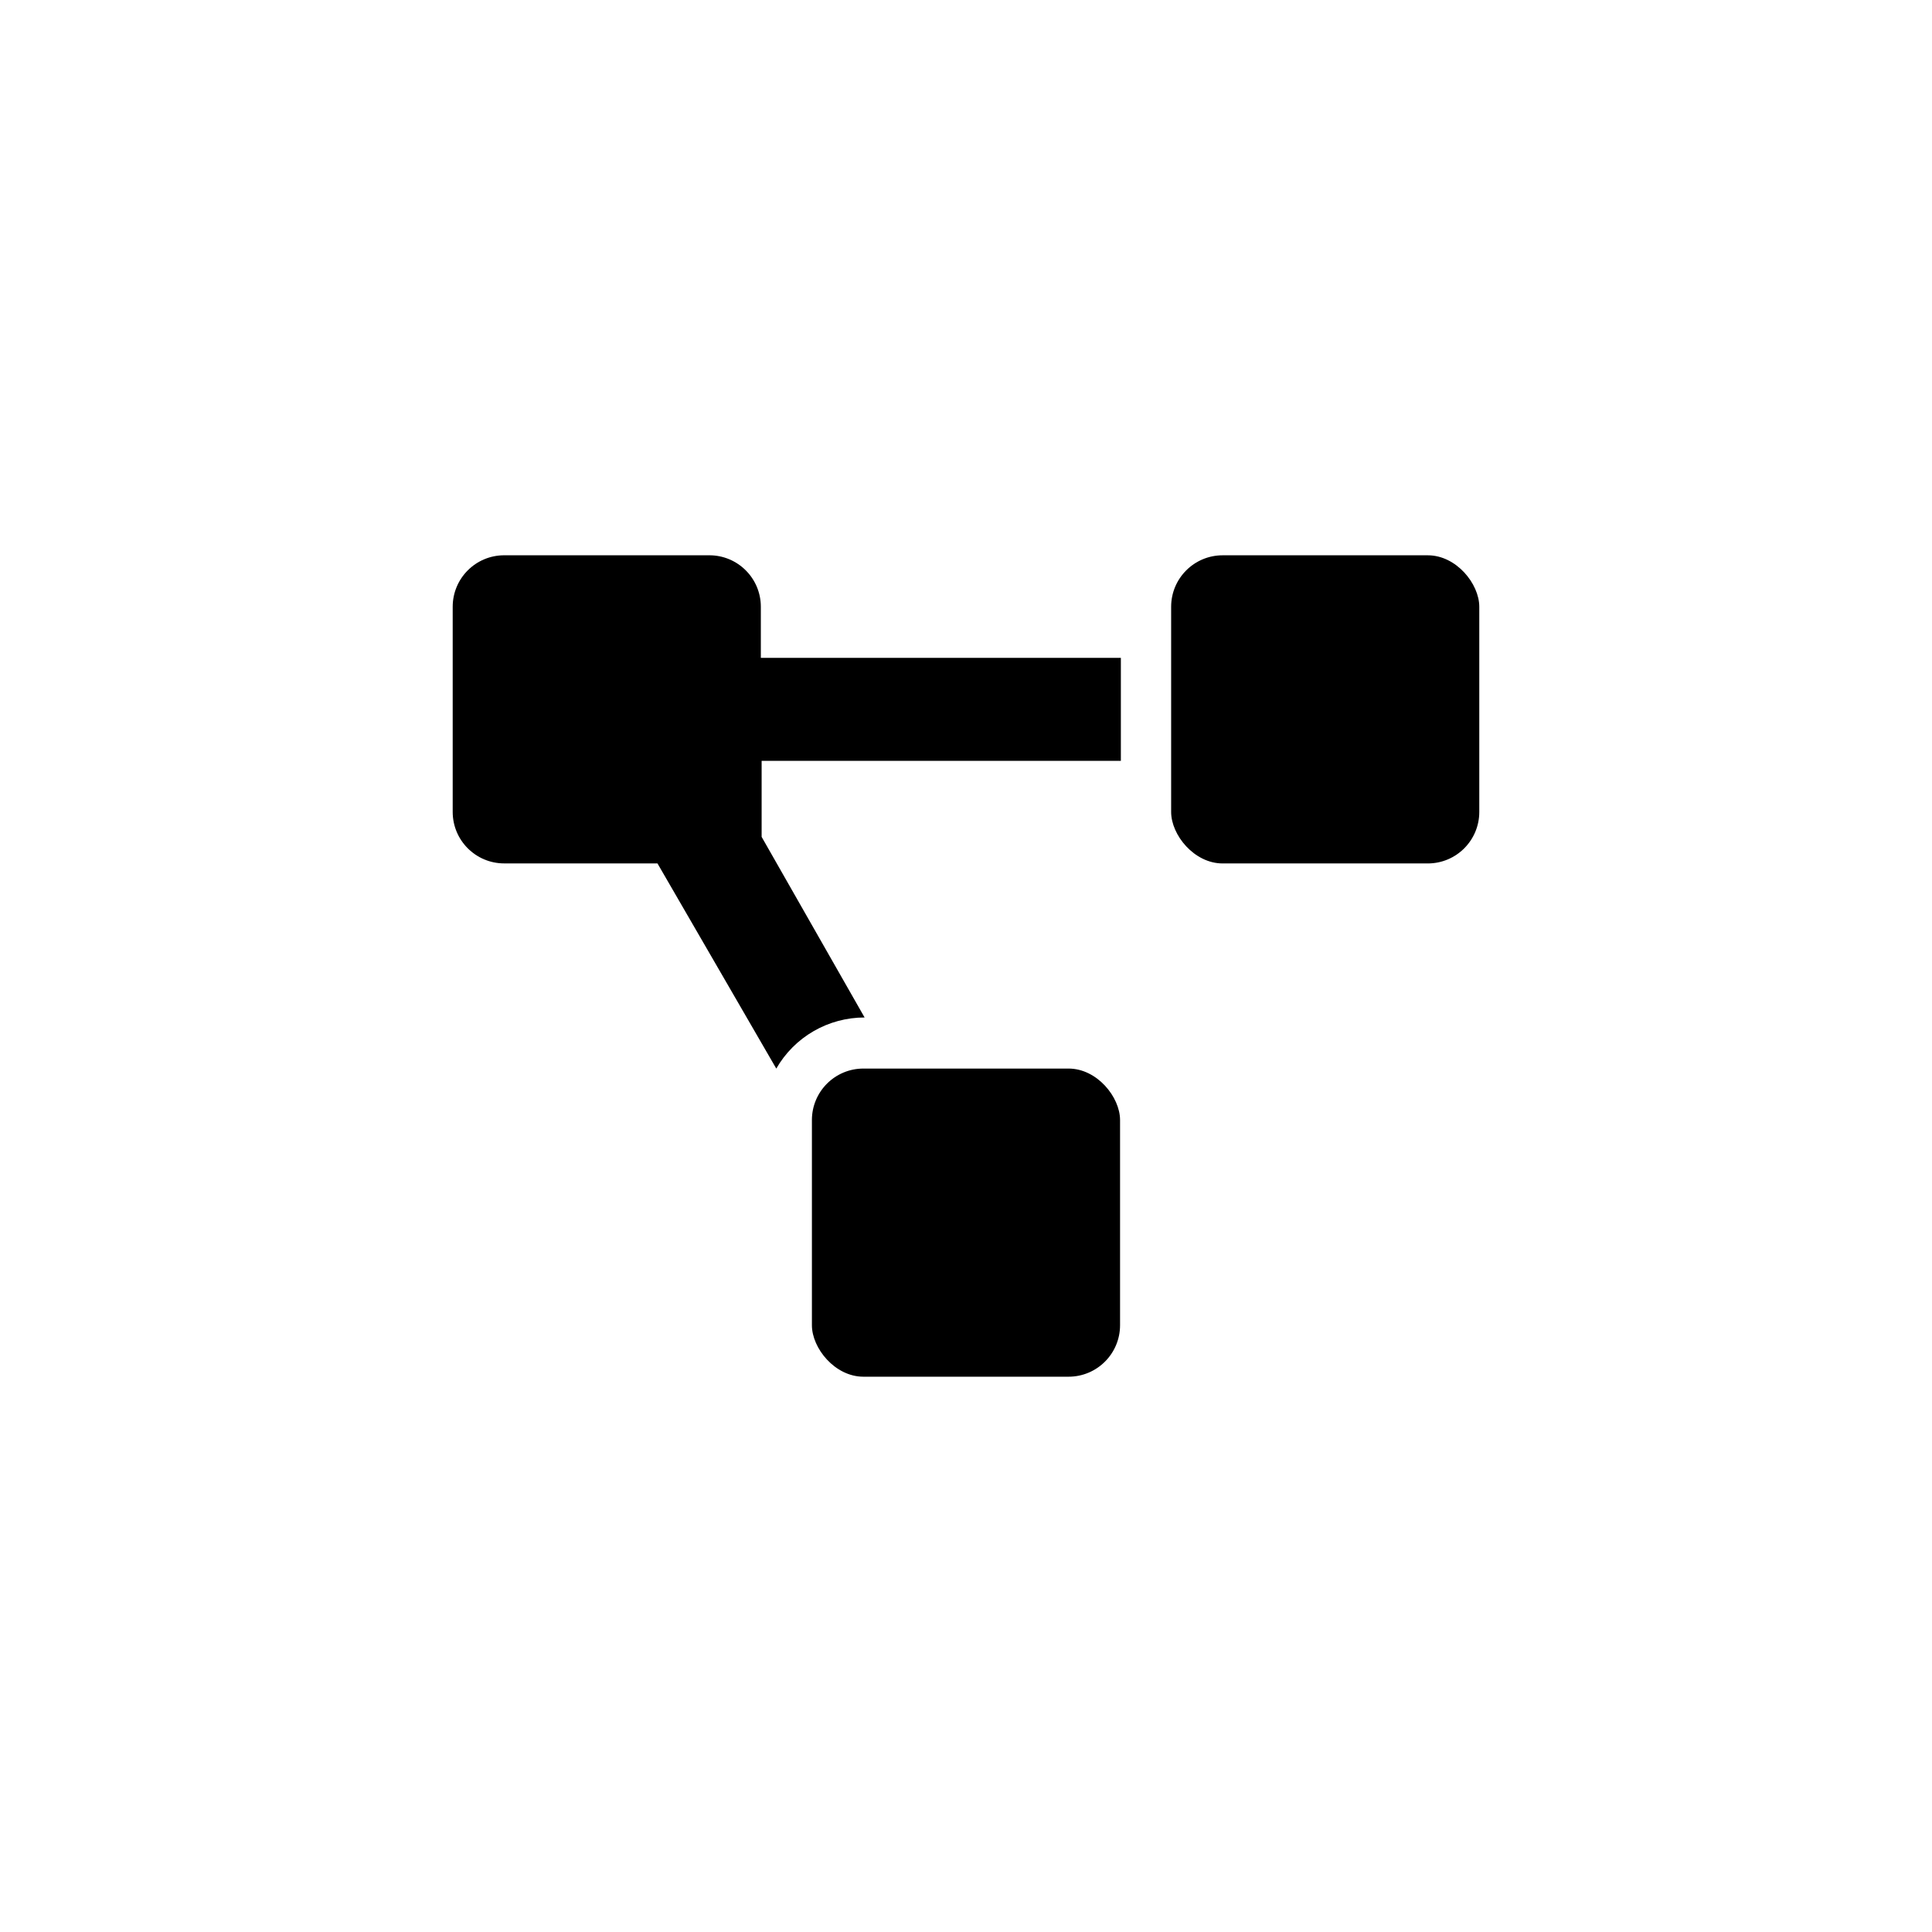
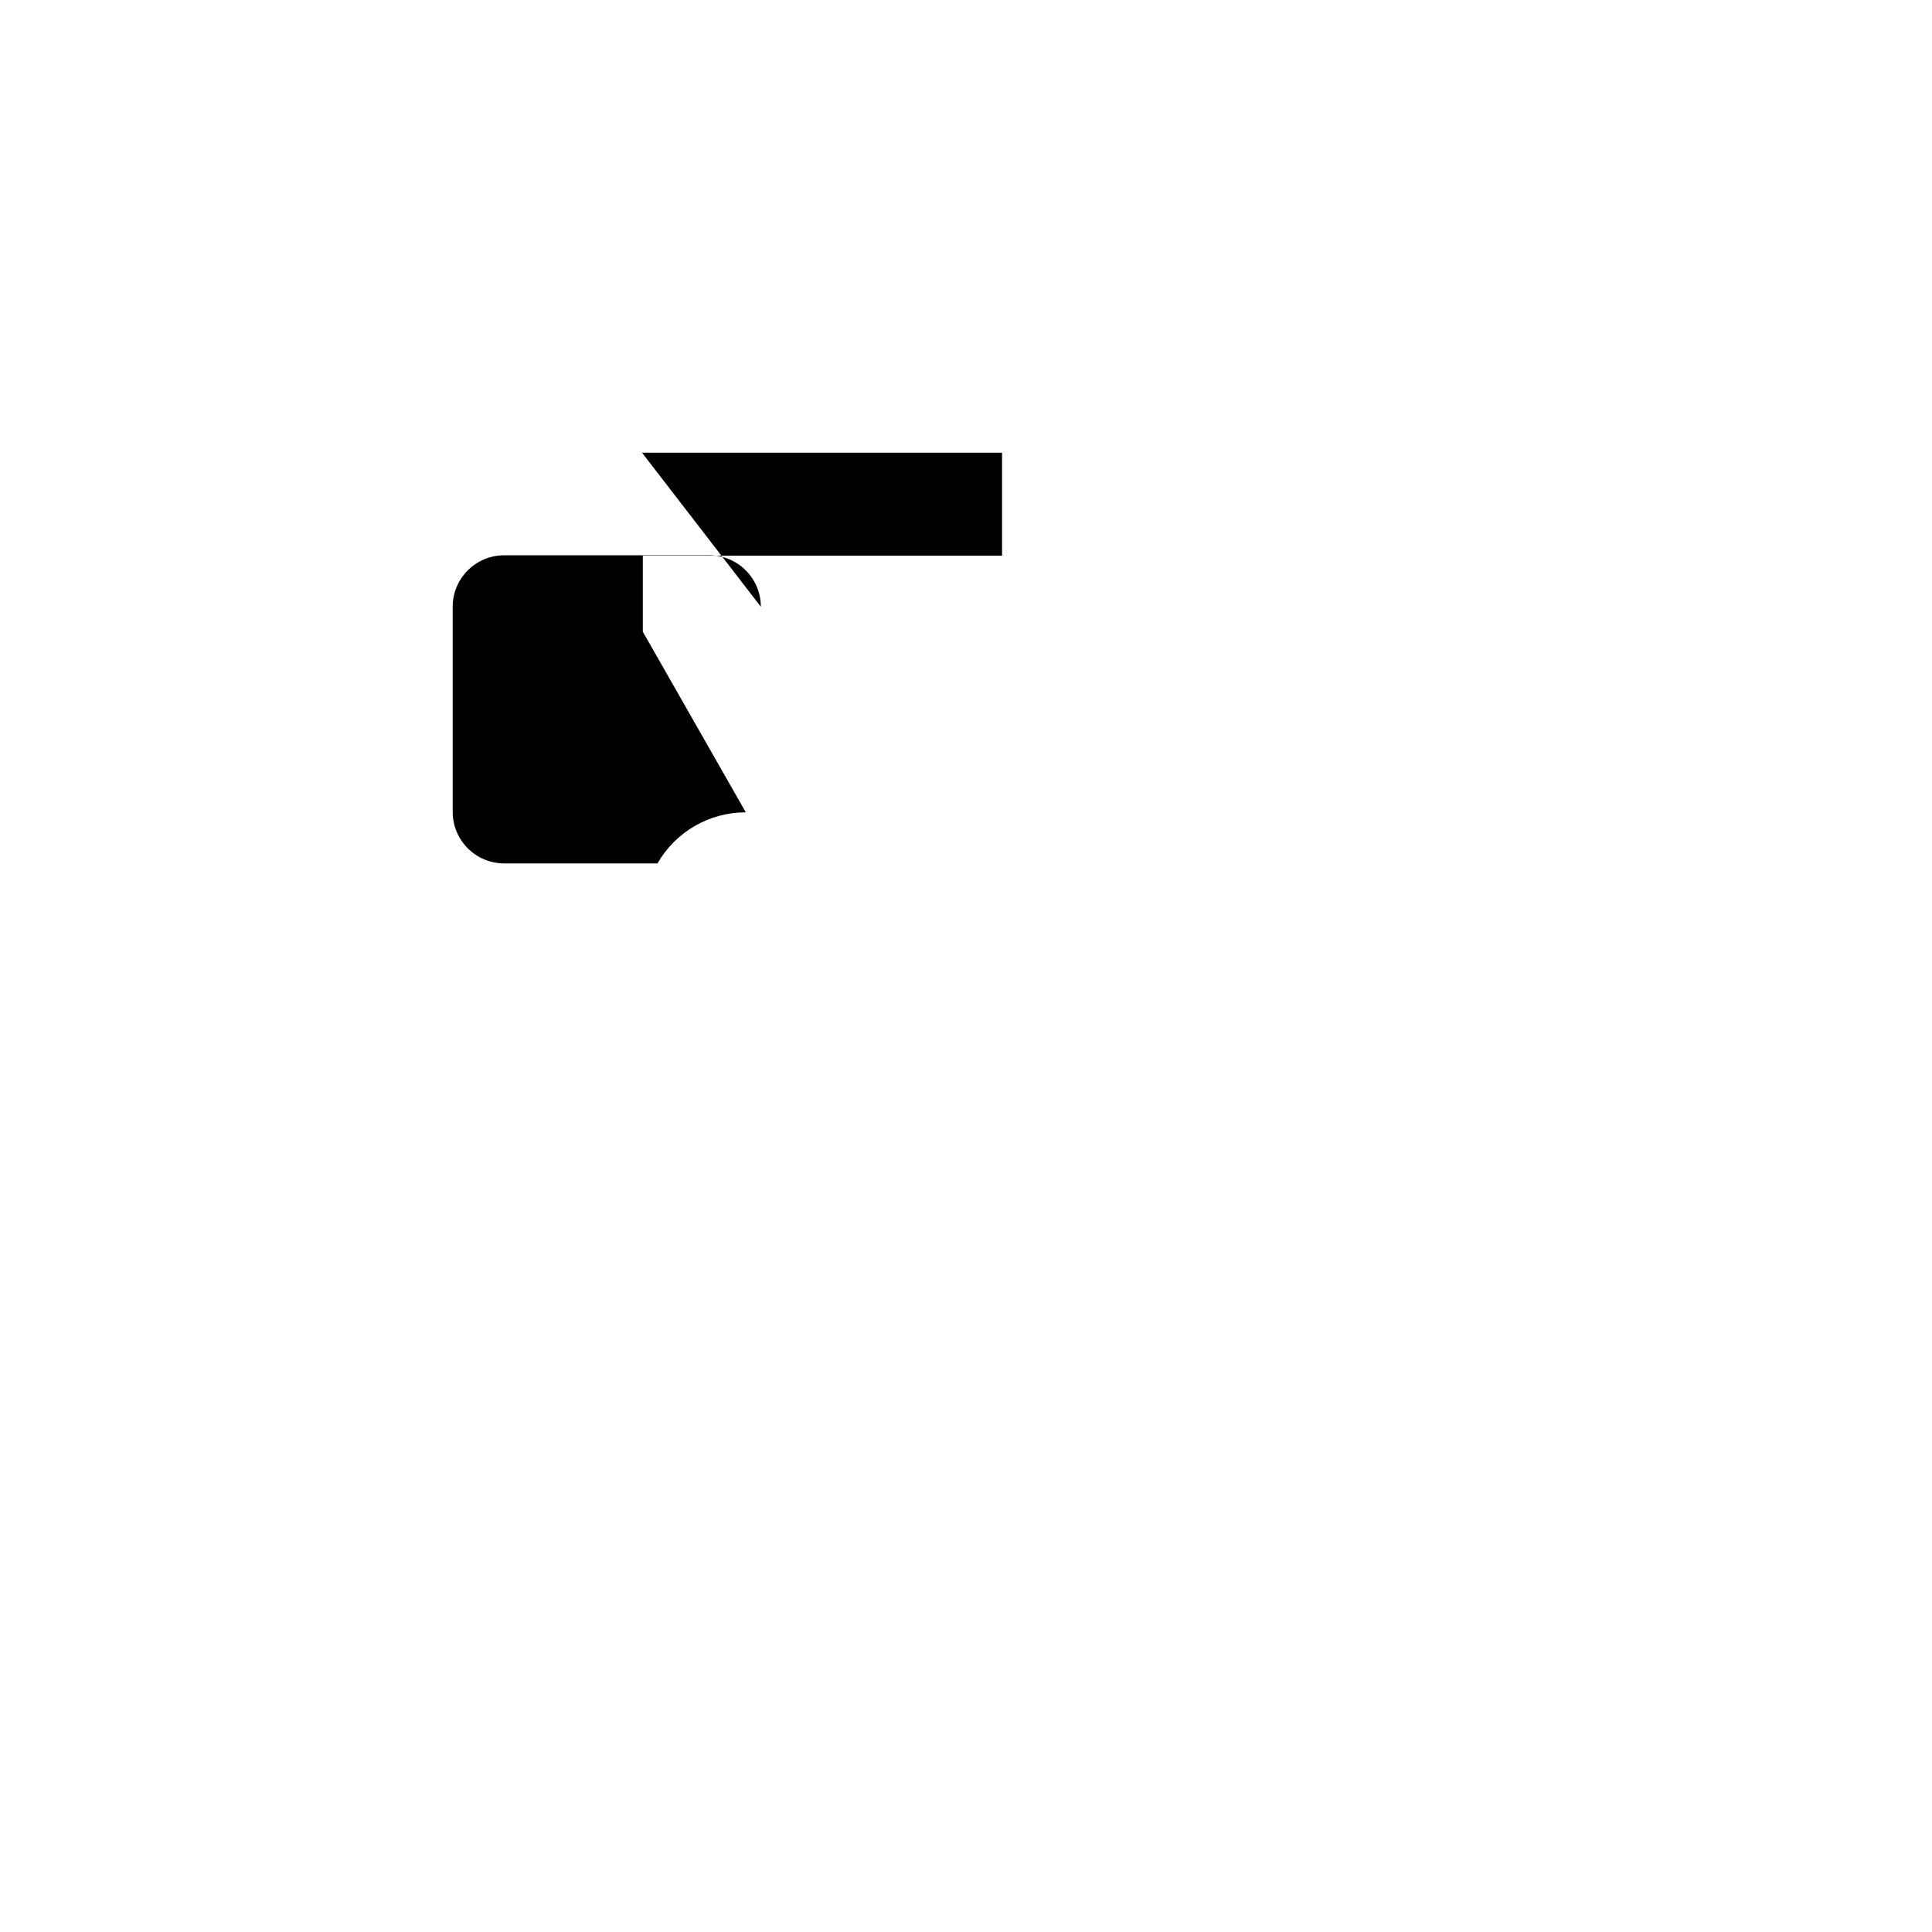
<svg xmlns="http://www.w3.org/2000/svg" fill="#000000" width="800px" height="800px" version="1.1" viewBox="144 144 512 512">
  <g>
-     <path d="m372.81 427.18h54.371c7.535 0 13.645 7.535 13.645 13.645v54.371c0 7.535-6.109 13.645-13.645 13.645h-54.371c-7.535 0-13.645-7.535-13.645-13.645v-54.371c0-7.535 6.109-13.645 13.645-13.645z" />
-     <path d="m345.63 304.8c0-7.539-6.109-13.645-13.645-13.645h-54.371c-7.535 0-13.645 6.106-13.645 13.645v54.371-0.004c0 7.535 6.109 13.645 13.645 13.645h40.621l31.488 54.371c2.363-4.117 5.773-7.539 9.883-9.914 4.109-2.379 8.773-3.629 13.523-3.625l-27.289-47.863v-20.152h95.199v-27.289h-95.41z" />
-     <path d="m468.01 291.16h54.371c7.535 0 13.645 7.535 13.645 13.645v54.371c0 7.535-6.109 13.645-13.645 13.645h-54.371c-7.535 0-13.645-7.535-13.645-13.645v-54.371c0-7.535 6.109-13.645 13.645-13.645z" />
+     <path d="m345.63 304.8c0-7.539-6.109-13.645-13.645-13.645h-54.371c-7.535 0-13.645 6.106-13.645 13.645v54.371-0.004c0 7.535 6.109 13.645 13.645 13.645h40.621c2.363-4.117 5.773-7.539 9.883-9.914 4.109-2.379 8.773-3.629 13.523-3.625l-27.289-47.863v-20.152h95.199v-27.289h-95.41z" />
  </g>
</svg>